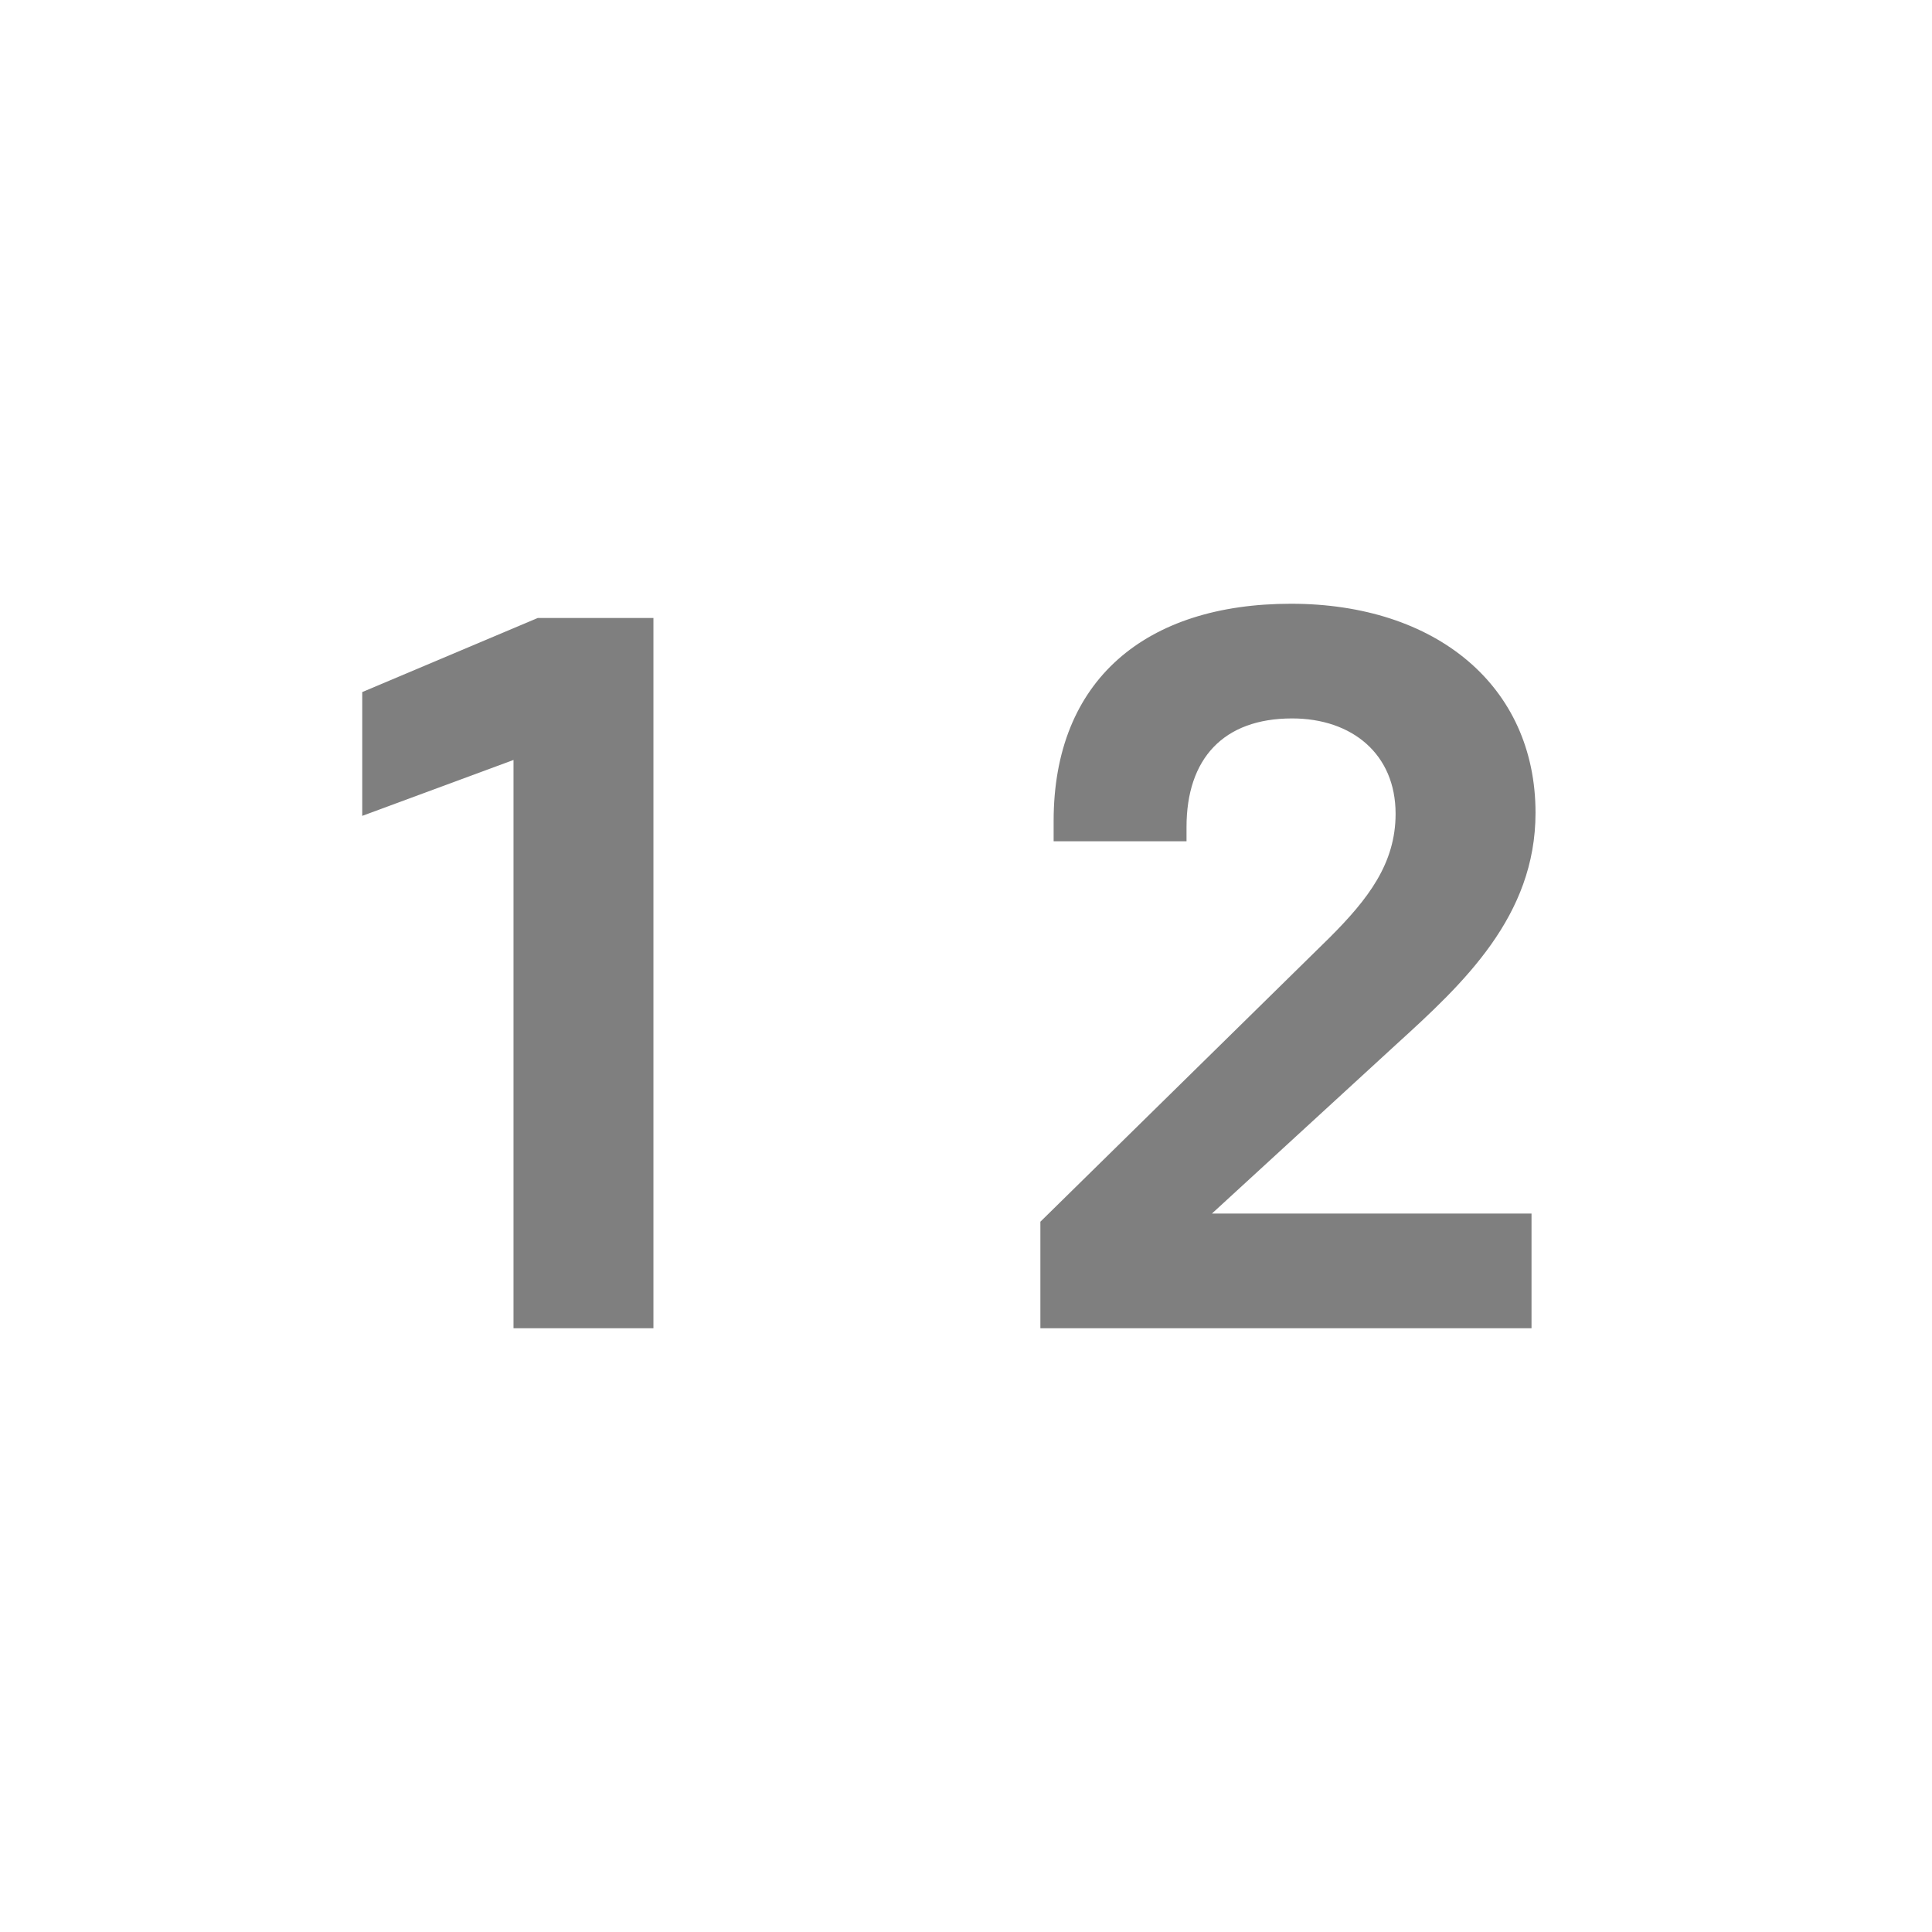
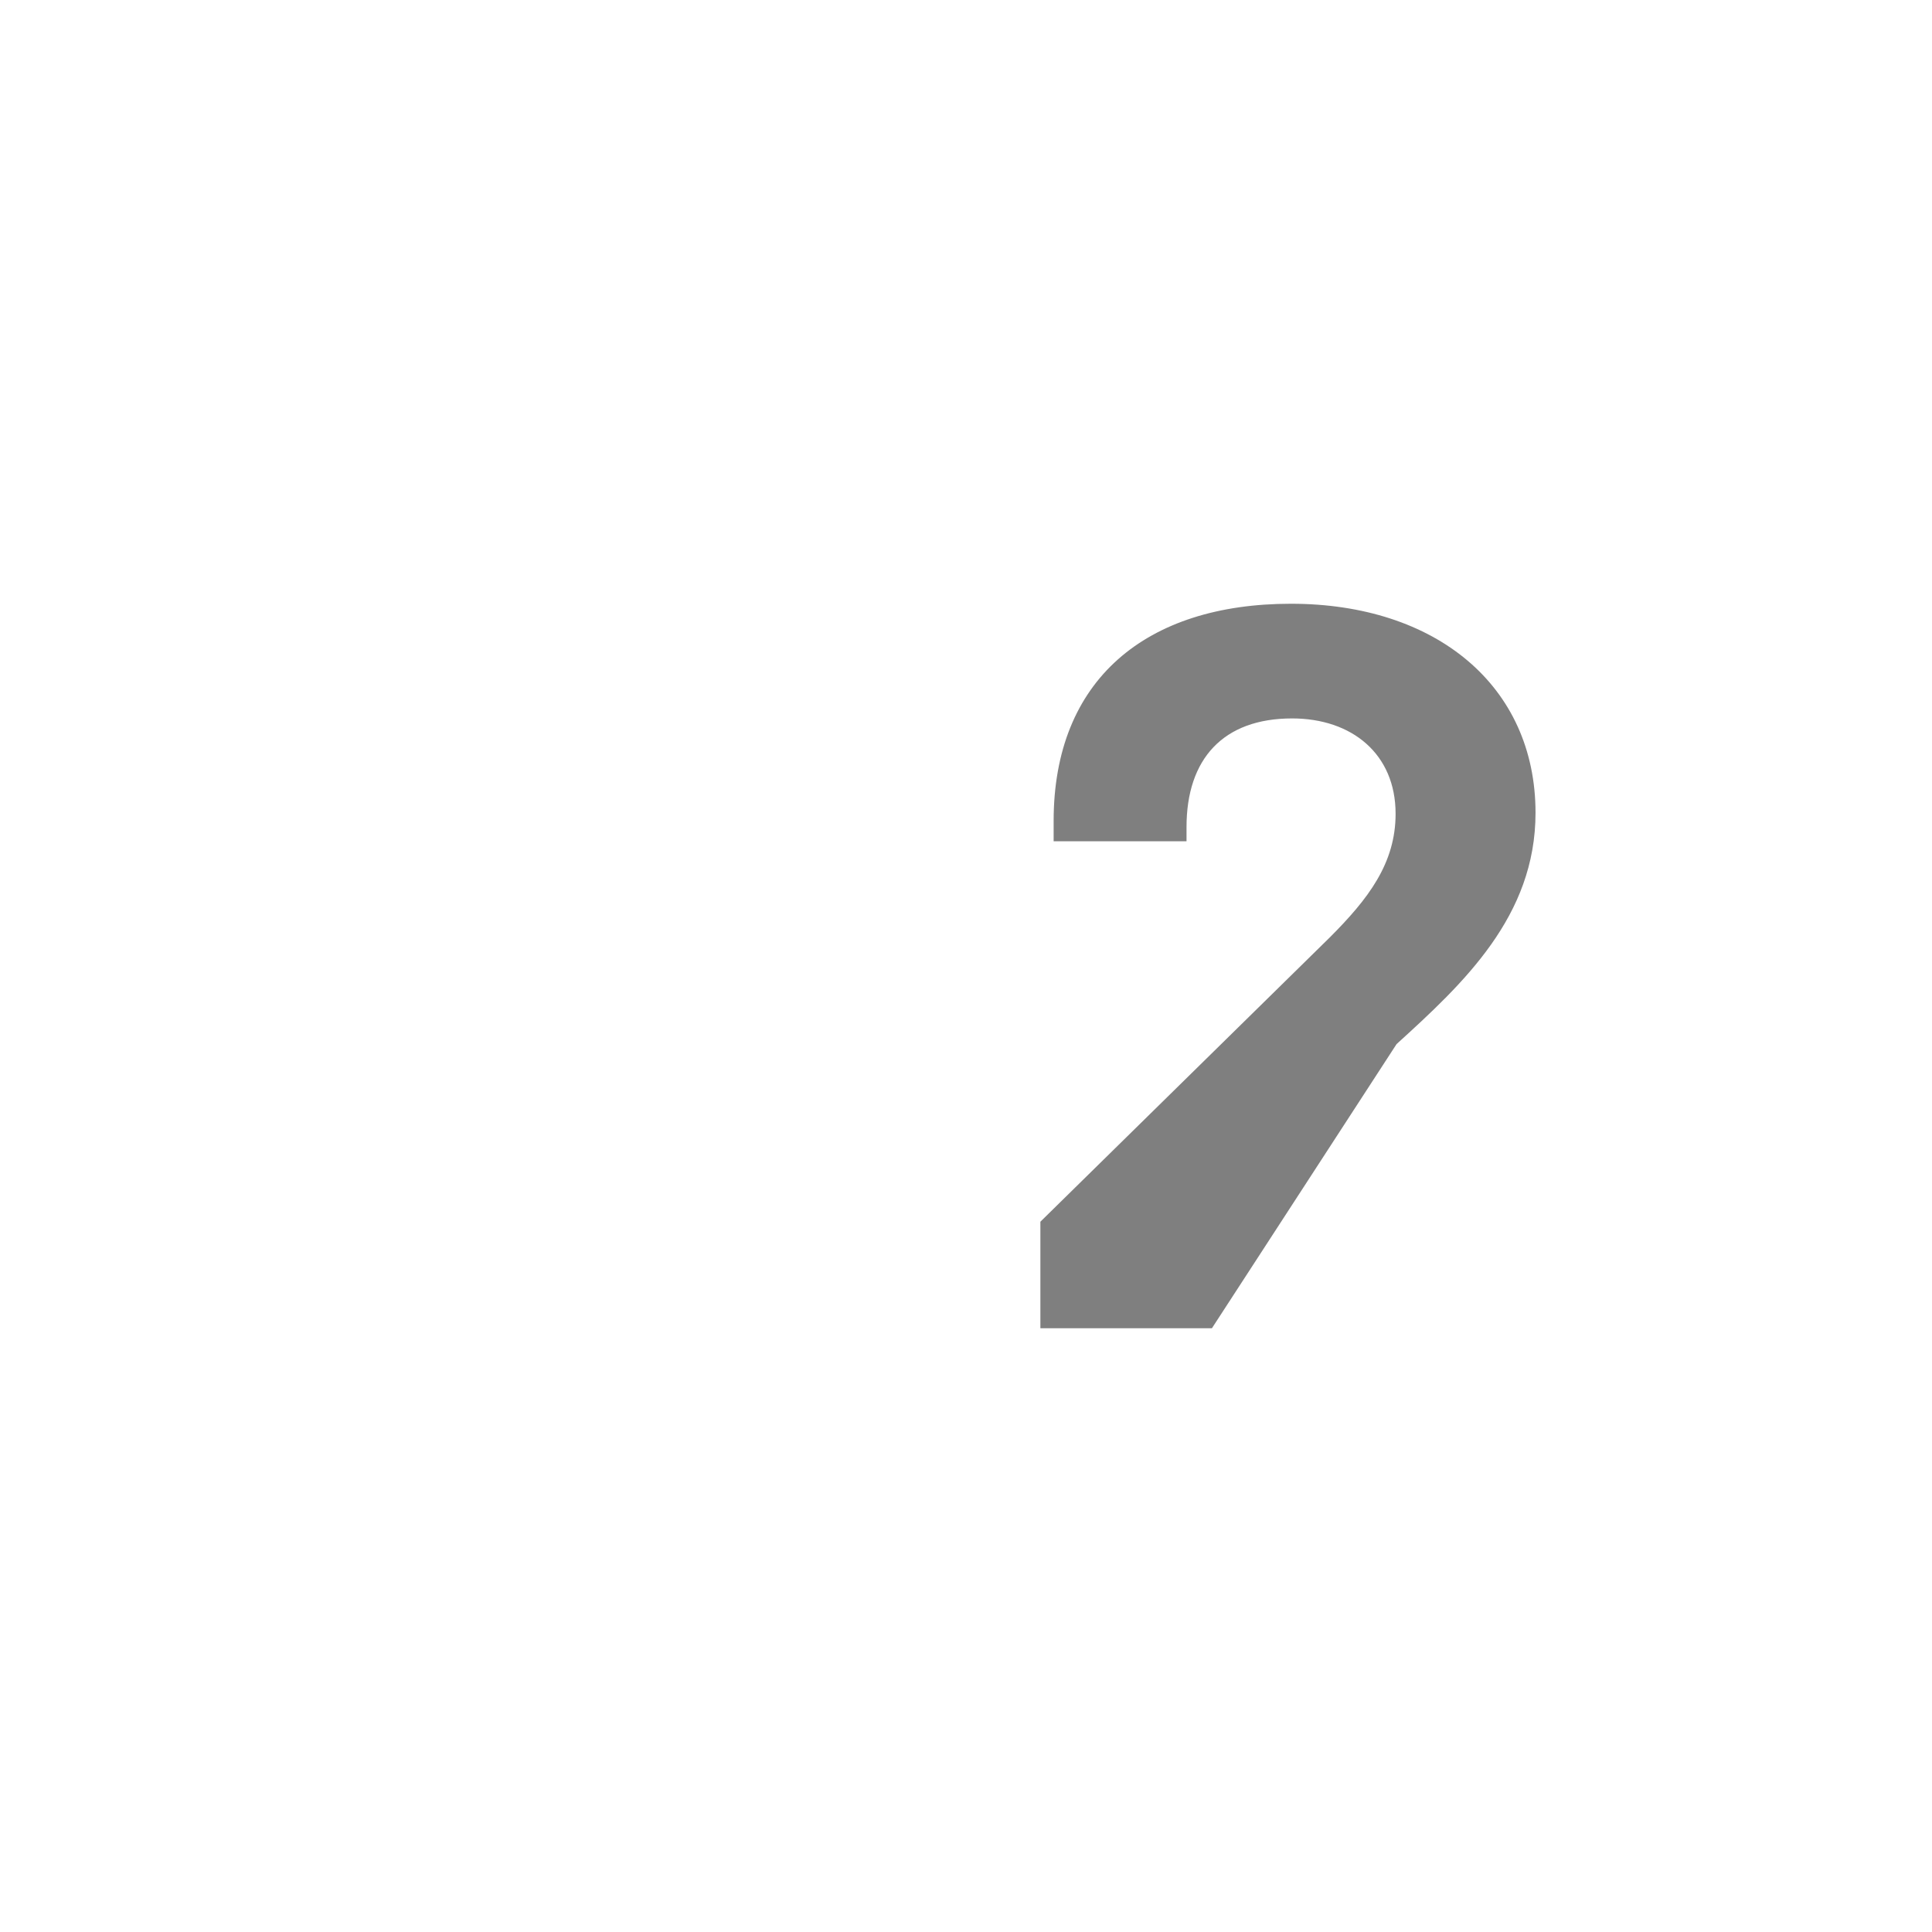
<svg xmlns="http://www.w3.org/2000/svg" width="14" height="14" viewBox="0 0 14 14" fill="none">
-   <path d="M3.721 9.625H4.735V4.478H3.897L2.625 5.015V5.912L3.721 5.507V9.625Z" fill="#7F7F7F" />
-   <path d="M7.539 9.625H11.098V8.794H8.782L10.12 7.566C10.605 7.125 11.127 6.64 11.127 5.89C11.127 4.971 10.407 4.375 9.355 4.375C8.304 4.375 7.635 4.926 7.635 5.949V6.096H8.598V5.993C8.598 5.5 8.863 5.206 9.363 5.206C9.796 5.206 10.113 5.463 10.113 5.897C10.113 6.257 9.914 6.515 9.635 6.794L7.539 8.853V9.625Z" fill="#7F7F7F" />
+   <path d="M7.539 9.625H11.098H8.782L10.12 7.566C10.605 7.125 11.127 6.64 11.127 5.89C11.127 4.971 10.407 4.375 9.355 4.375C8.304 4.375 7.635 4.926 7.635 5.949V6.096H8.598V5.993C8.598 5.5 8.863 5.206 9.363 5.206C9.796 5.206 10.113 5.463 10.113 5.897C10.113 6.257 9.914 6.515 9.635 6.794L7.539 8.853V9.625Z" fill="#7F7F7F" />
</svg>